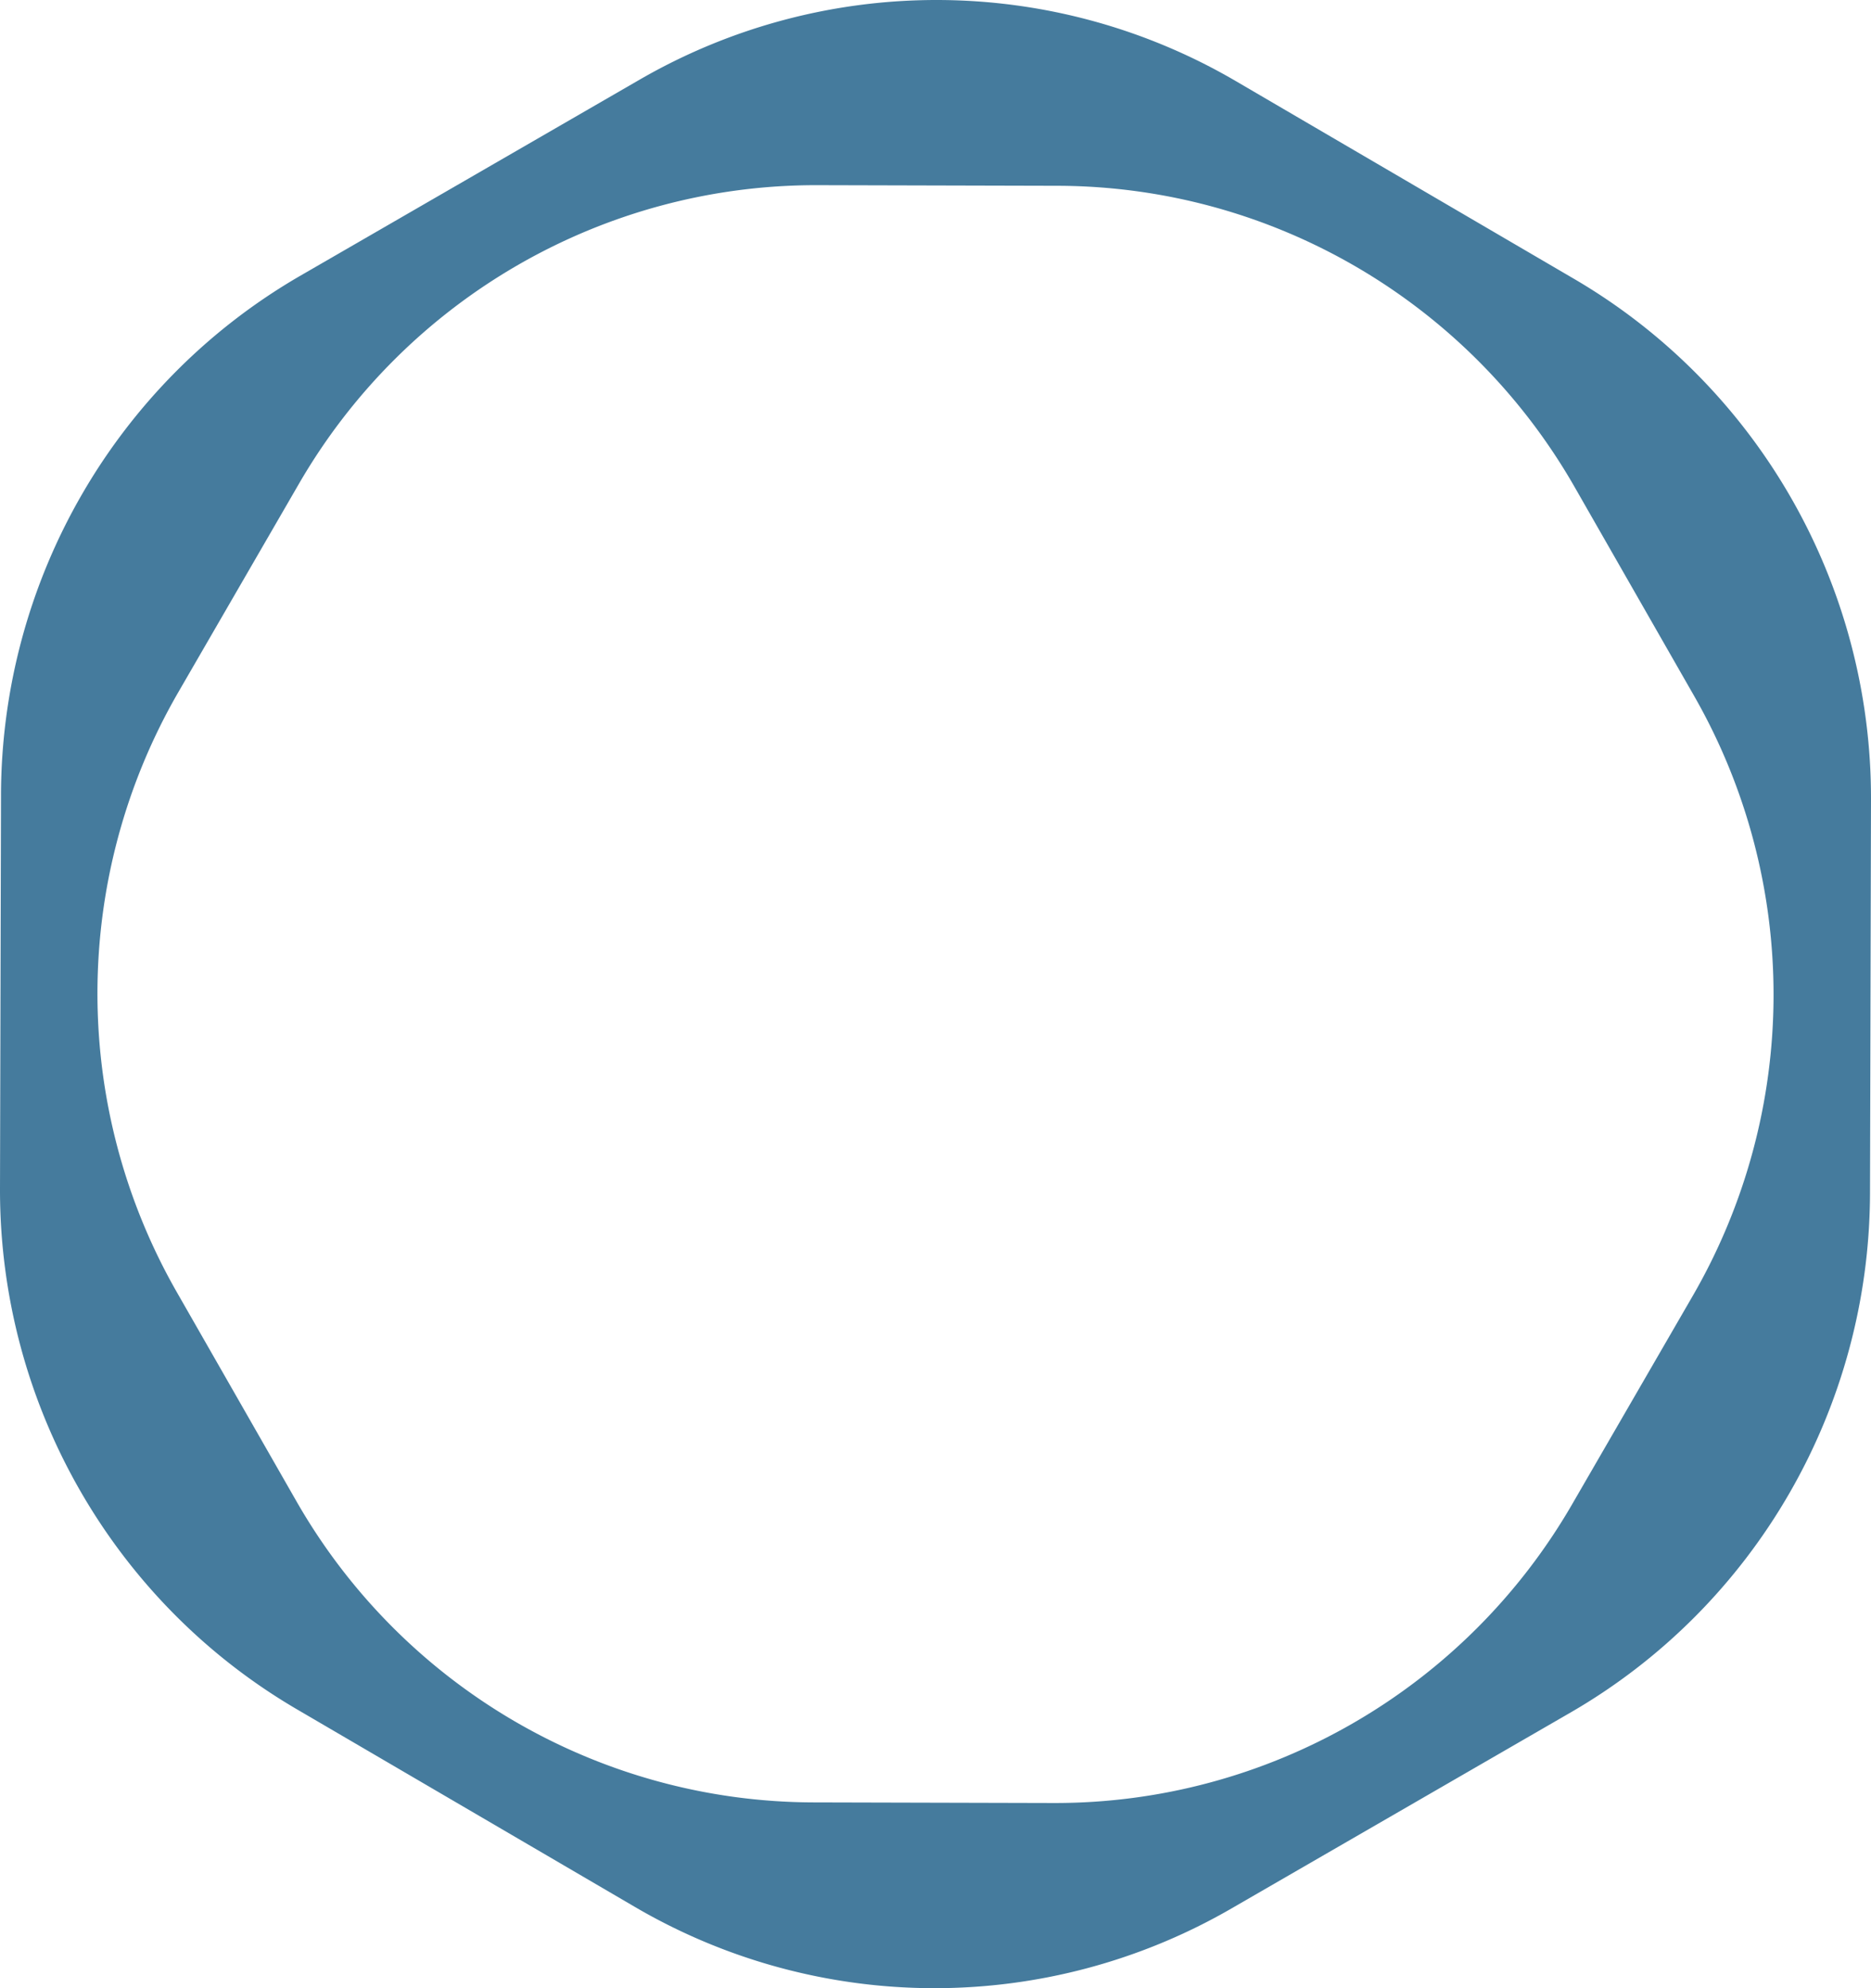
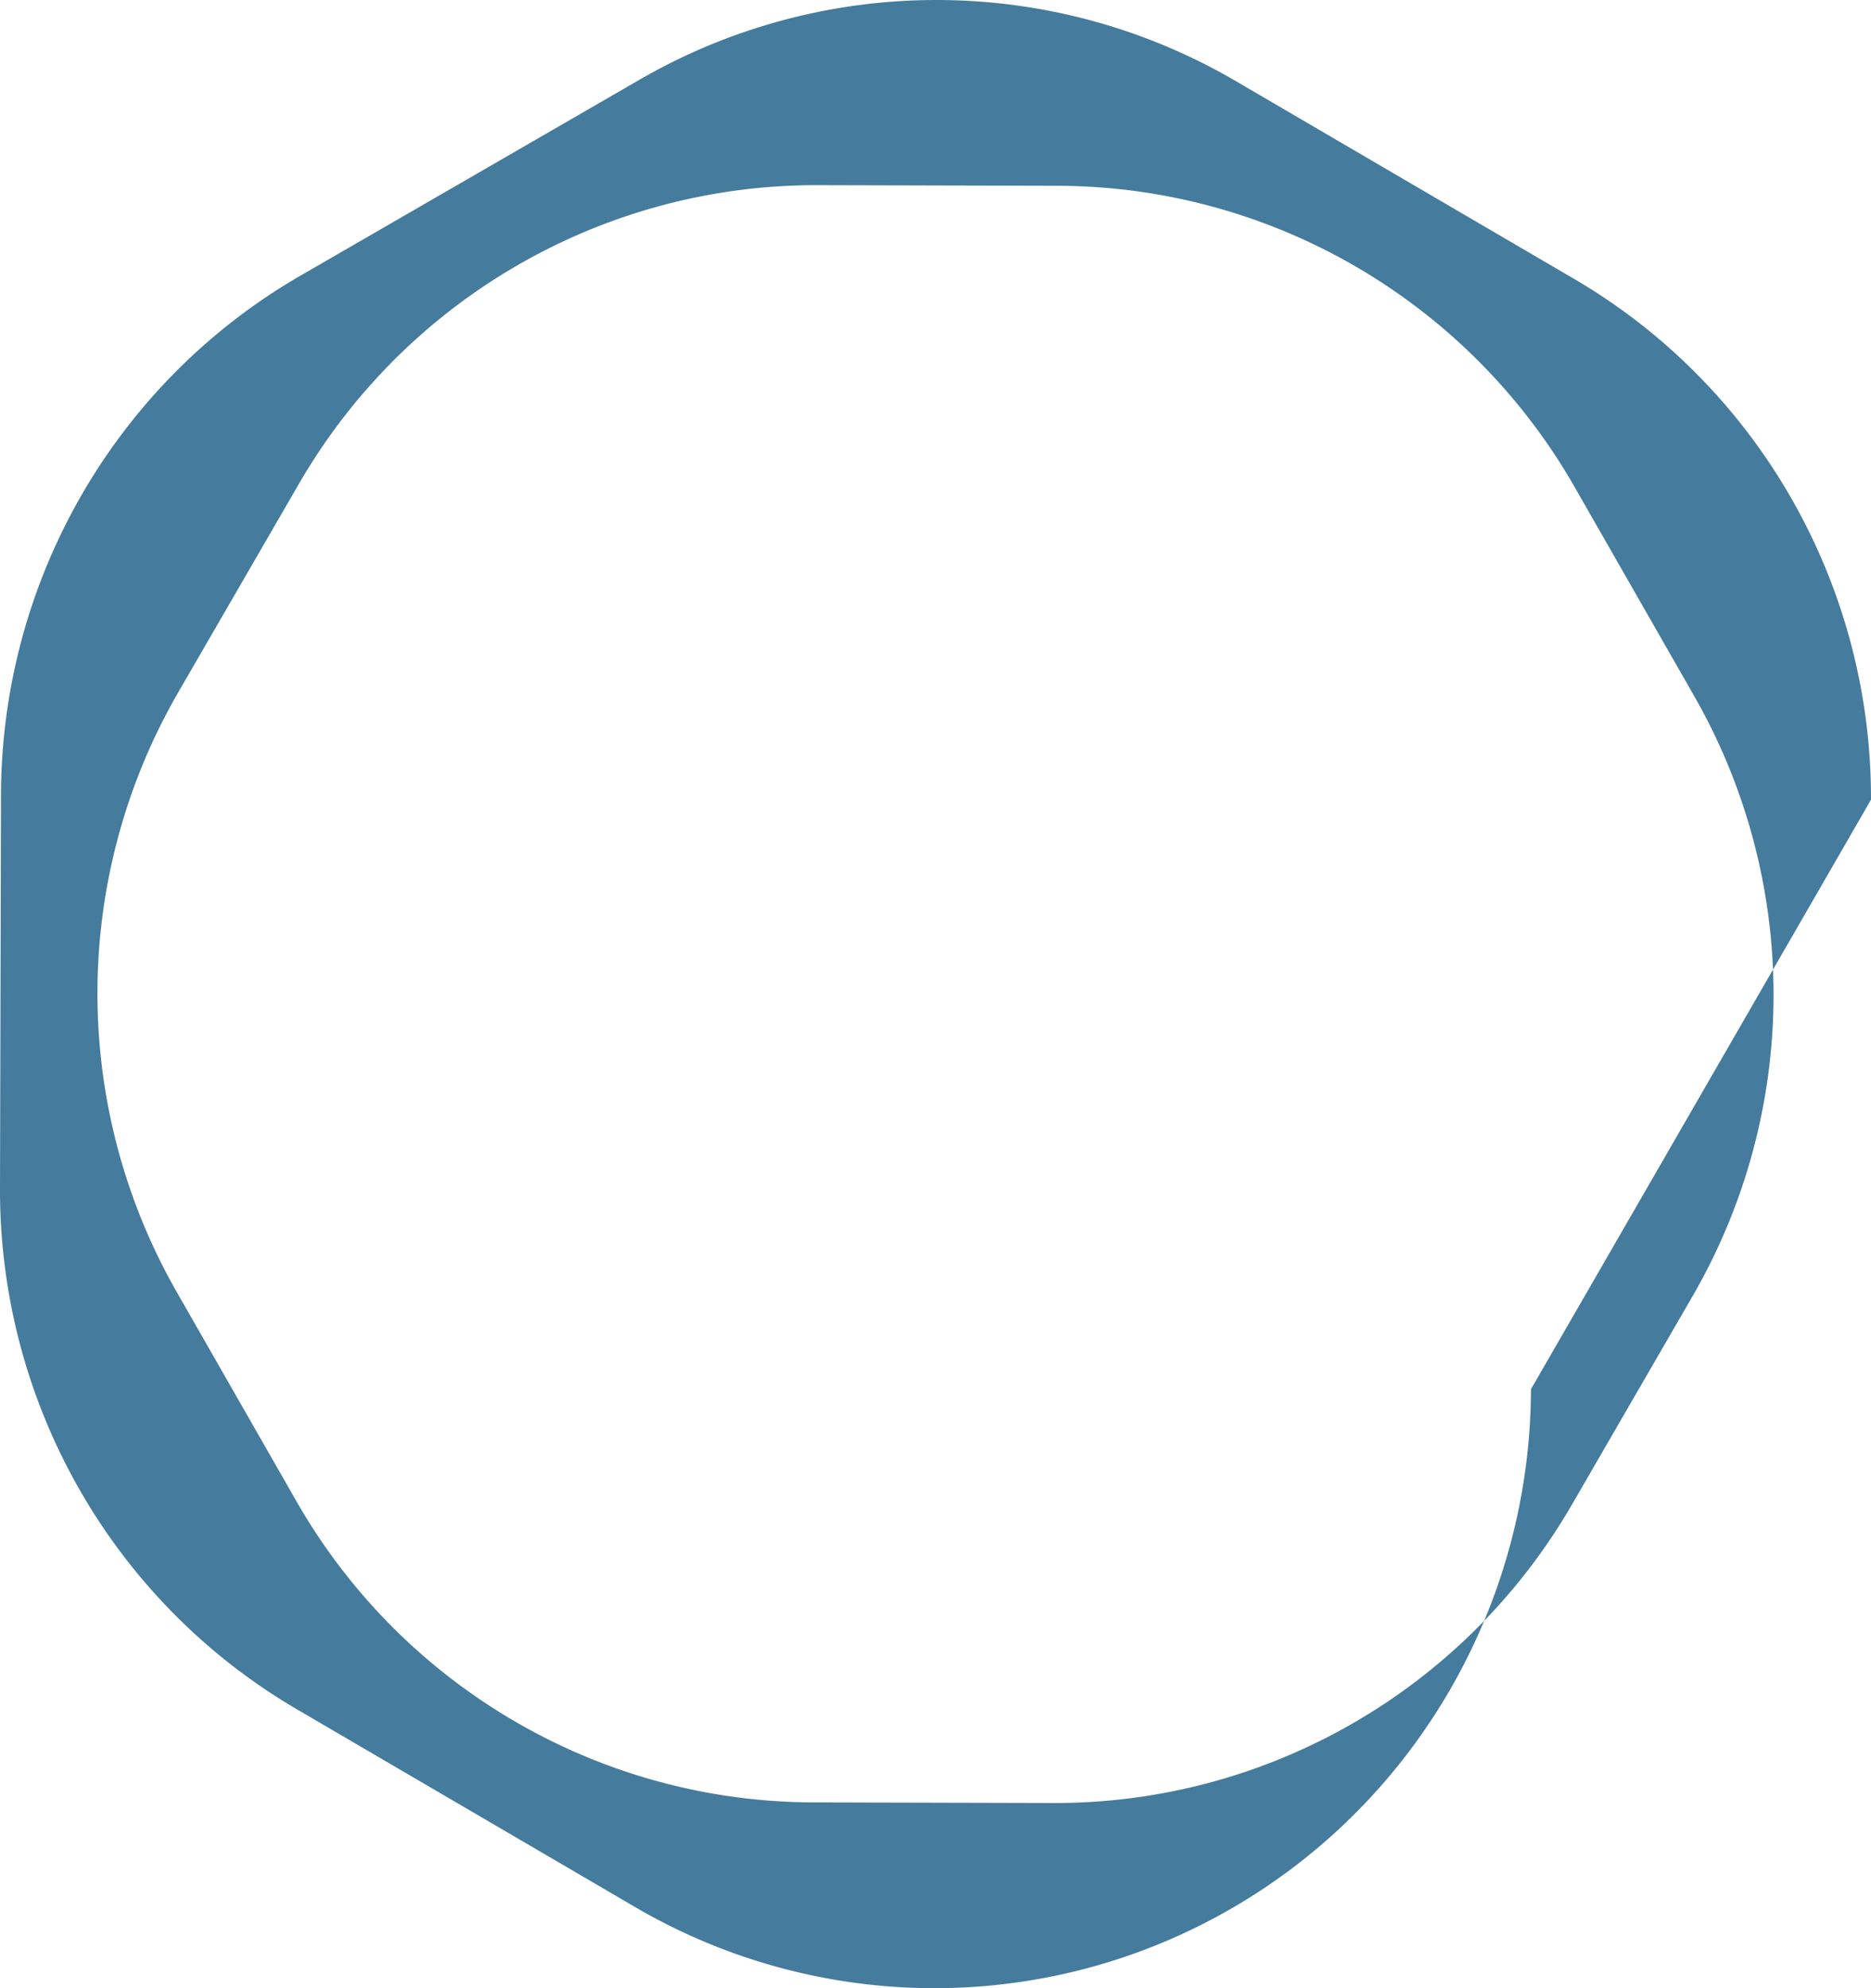
<svg xmlns="http://www.w3.org/2000/svg" width="192" height="204" viewBox="0 0 192 204">
-   <path d="M173.703 132.972l-12.381 21.39c-11.008 19.015-31.29 30.694-53.206 30.638l-24.653-.063c-21.917-.056-42.139-11.838-53.049-30.909l-12.273-21.452a61.728 61.728 0 01.156-61.549l12.38-21.388C41.684 30.624 61.967 18.944 83.883 19l24.654.063c21.917.056 42.14 11.838 53.05 30.91l12.272 21.451a61.726 61.726 0 01-.156 61.548M.103 81.562L0 121.946c-.056 22.014 11.56 42.385 30.47 53.44l34.69 20.281a60.86 60.86 0 0061.208.156l34.792-20.103c18.965-10.958 30.683-31.27 30.738-53.283L192 82.053c.055-22.013-11.56-42.384-30.47-53.439l-34.69-20.28a60.854 60.854 0 00-61.207-.157L30.841 28.28C11.875 39.238.158 59.549.102 81.562" fill="#457B9D" fill-rule="evenodd" />
+   <path d="M173.703 132.972l-12.381 21.39c-11.008 19.015-31.29 30.694-53.206 30.638l-24.653-.063c-21.917-.056-42.139-11.838-53.049-30.909l-12.273-21.452a61.728 61.728 0 01.156-61.549l12.38-21.388C41.684 30.624 61.967 18.944 83.883 19l24.654.063c21.917.056 42.14 11.838 53.05 30.91l12.272 21.451a61.726 61.726 0 01-.156 61.548M.103 81.562L0 121.946c-.056 22.014 11.56 42.385 30.47 53.44l34.69 20.281a60.86 60.86 0 0061.208.156c18.965-10.958 30.683-31.27 30.738-53.283L192 82.053c.055-22.013-11.56-42.384-30.47-53.439l-34.69-20.28a60.854 60.854 0 00-61.207-.157L30.841 28.28C11.875 39.238.158 59.549.102 81.562" fill="#457B9D" fill-rule="evenodd" />
</svg>